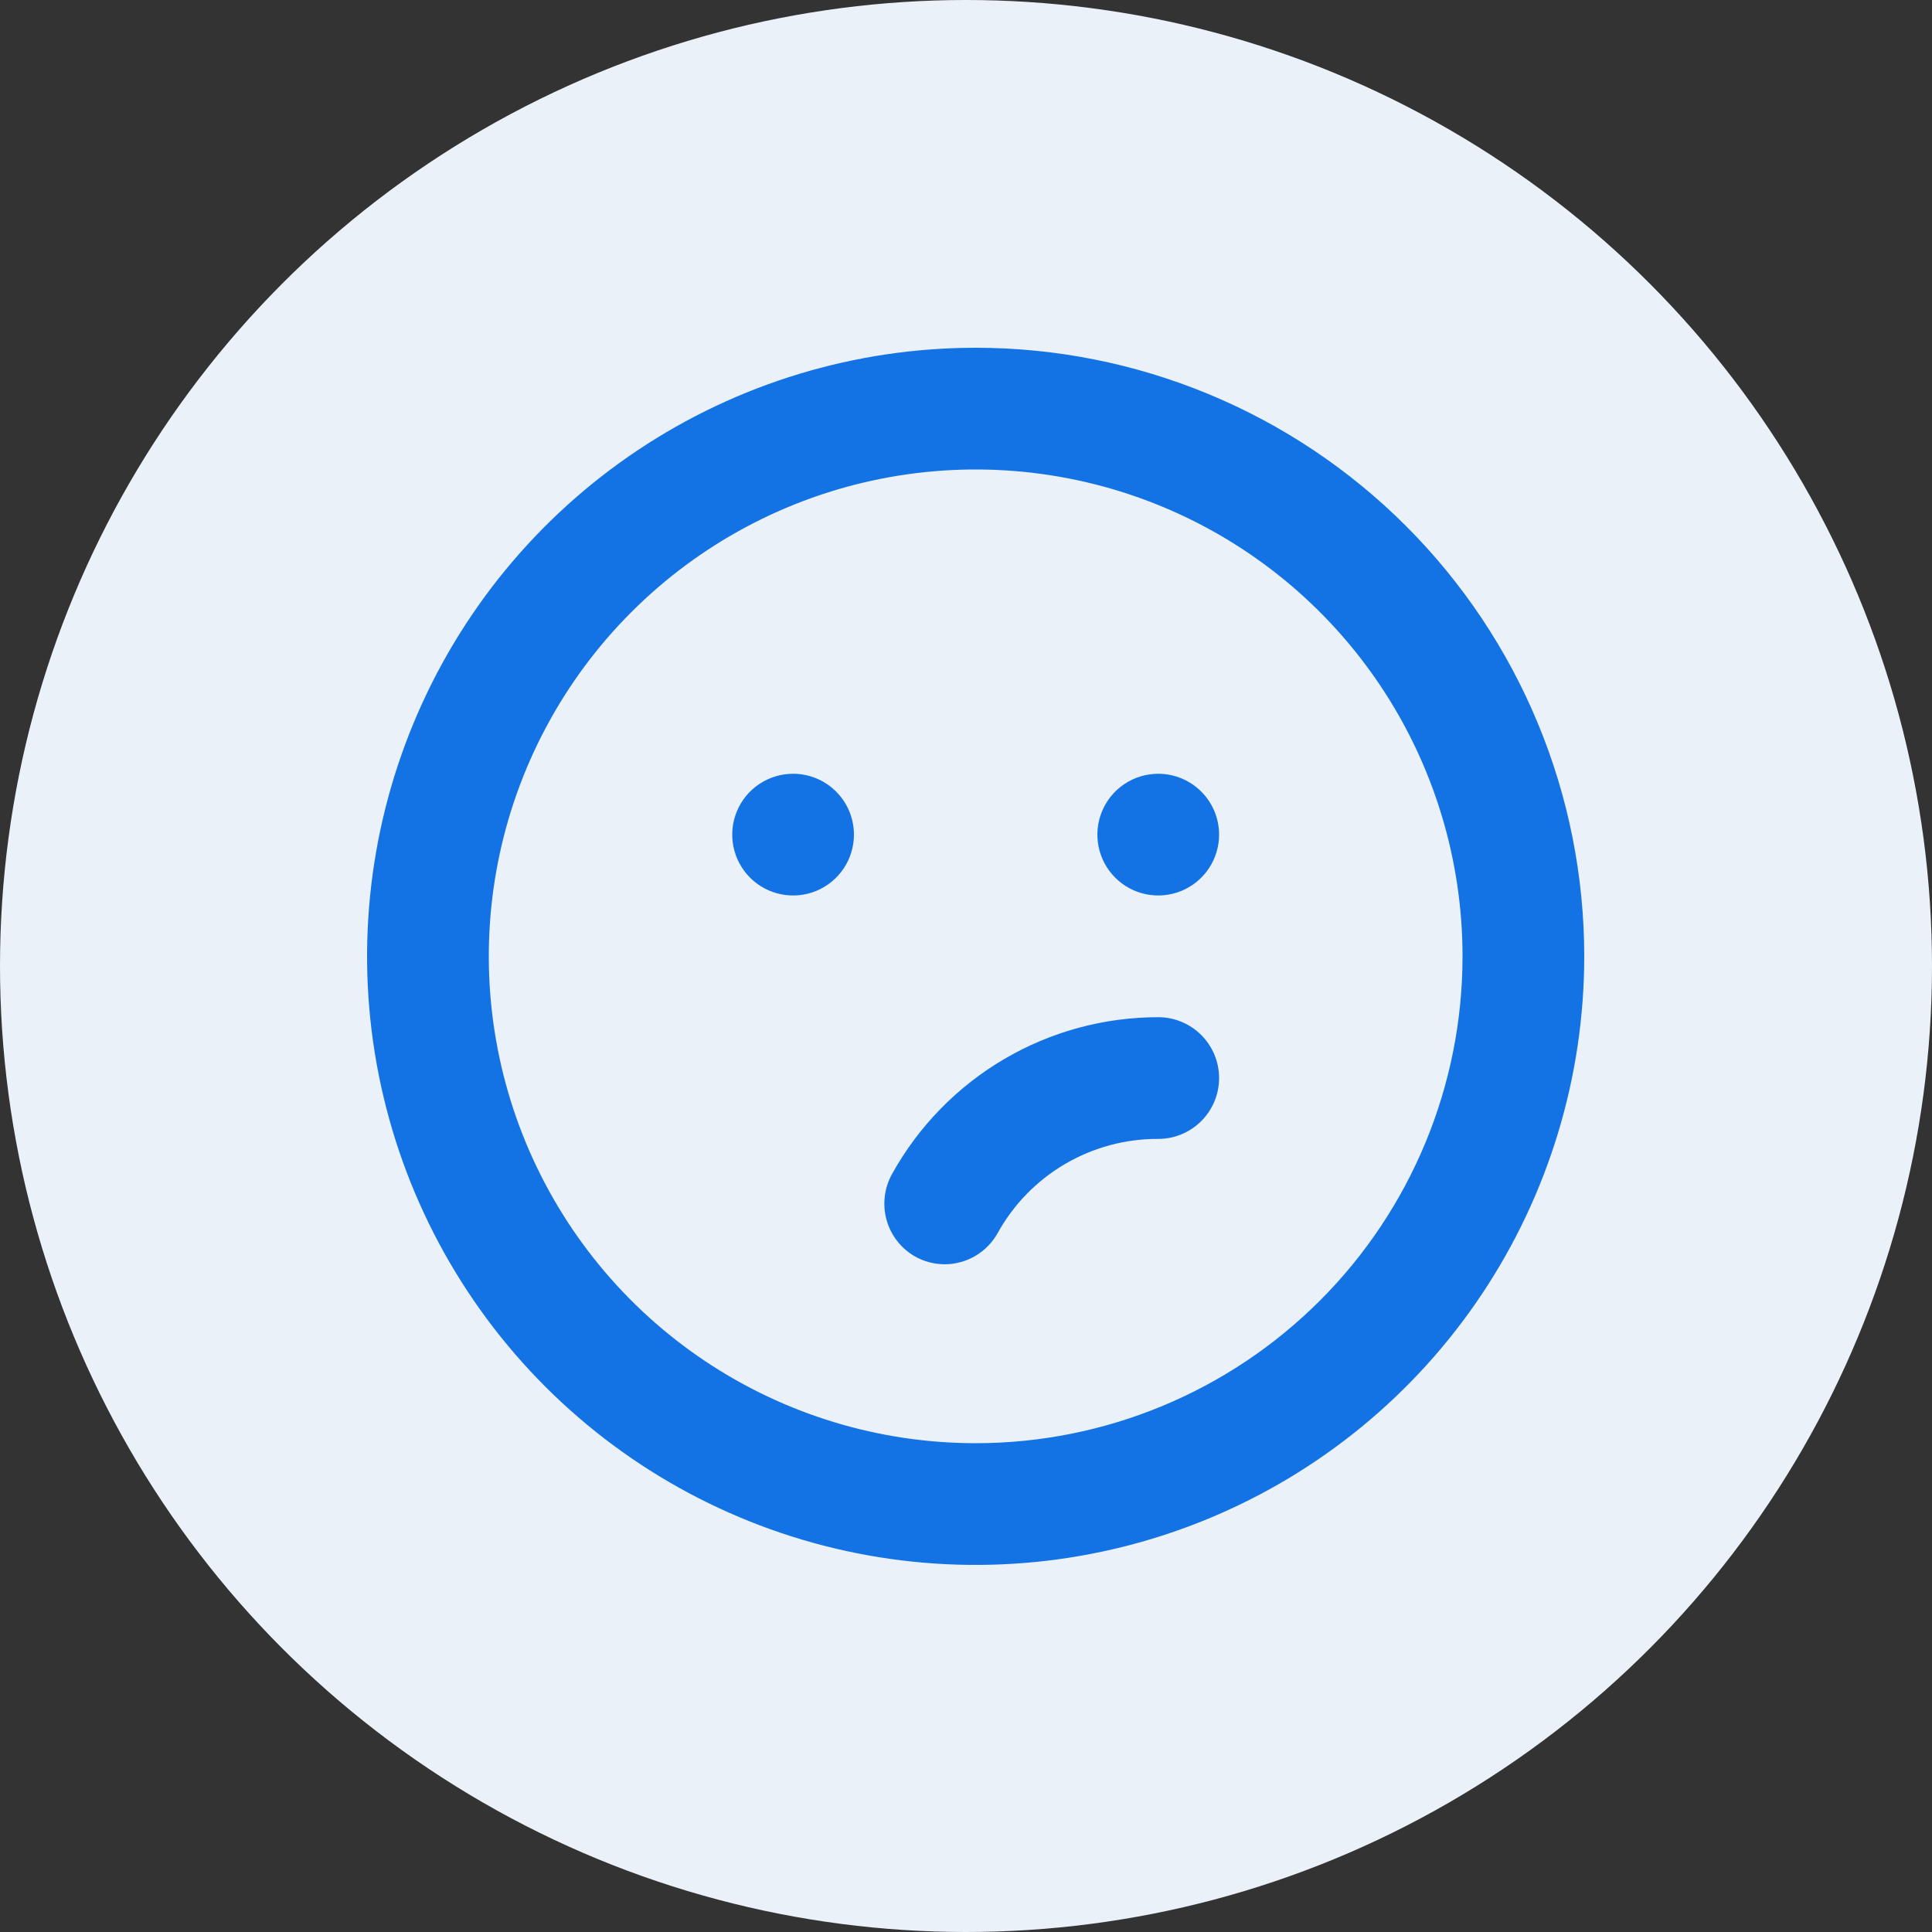
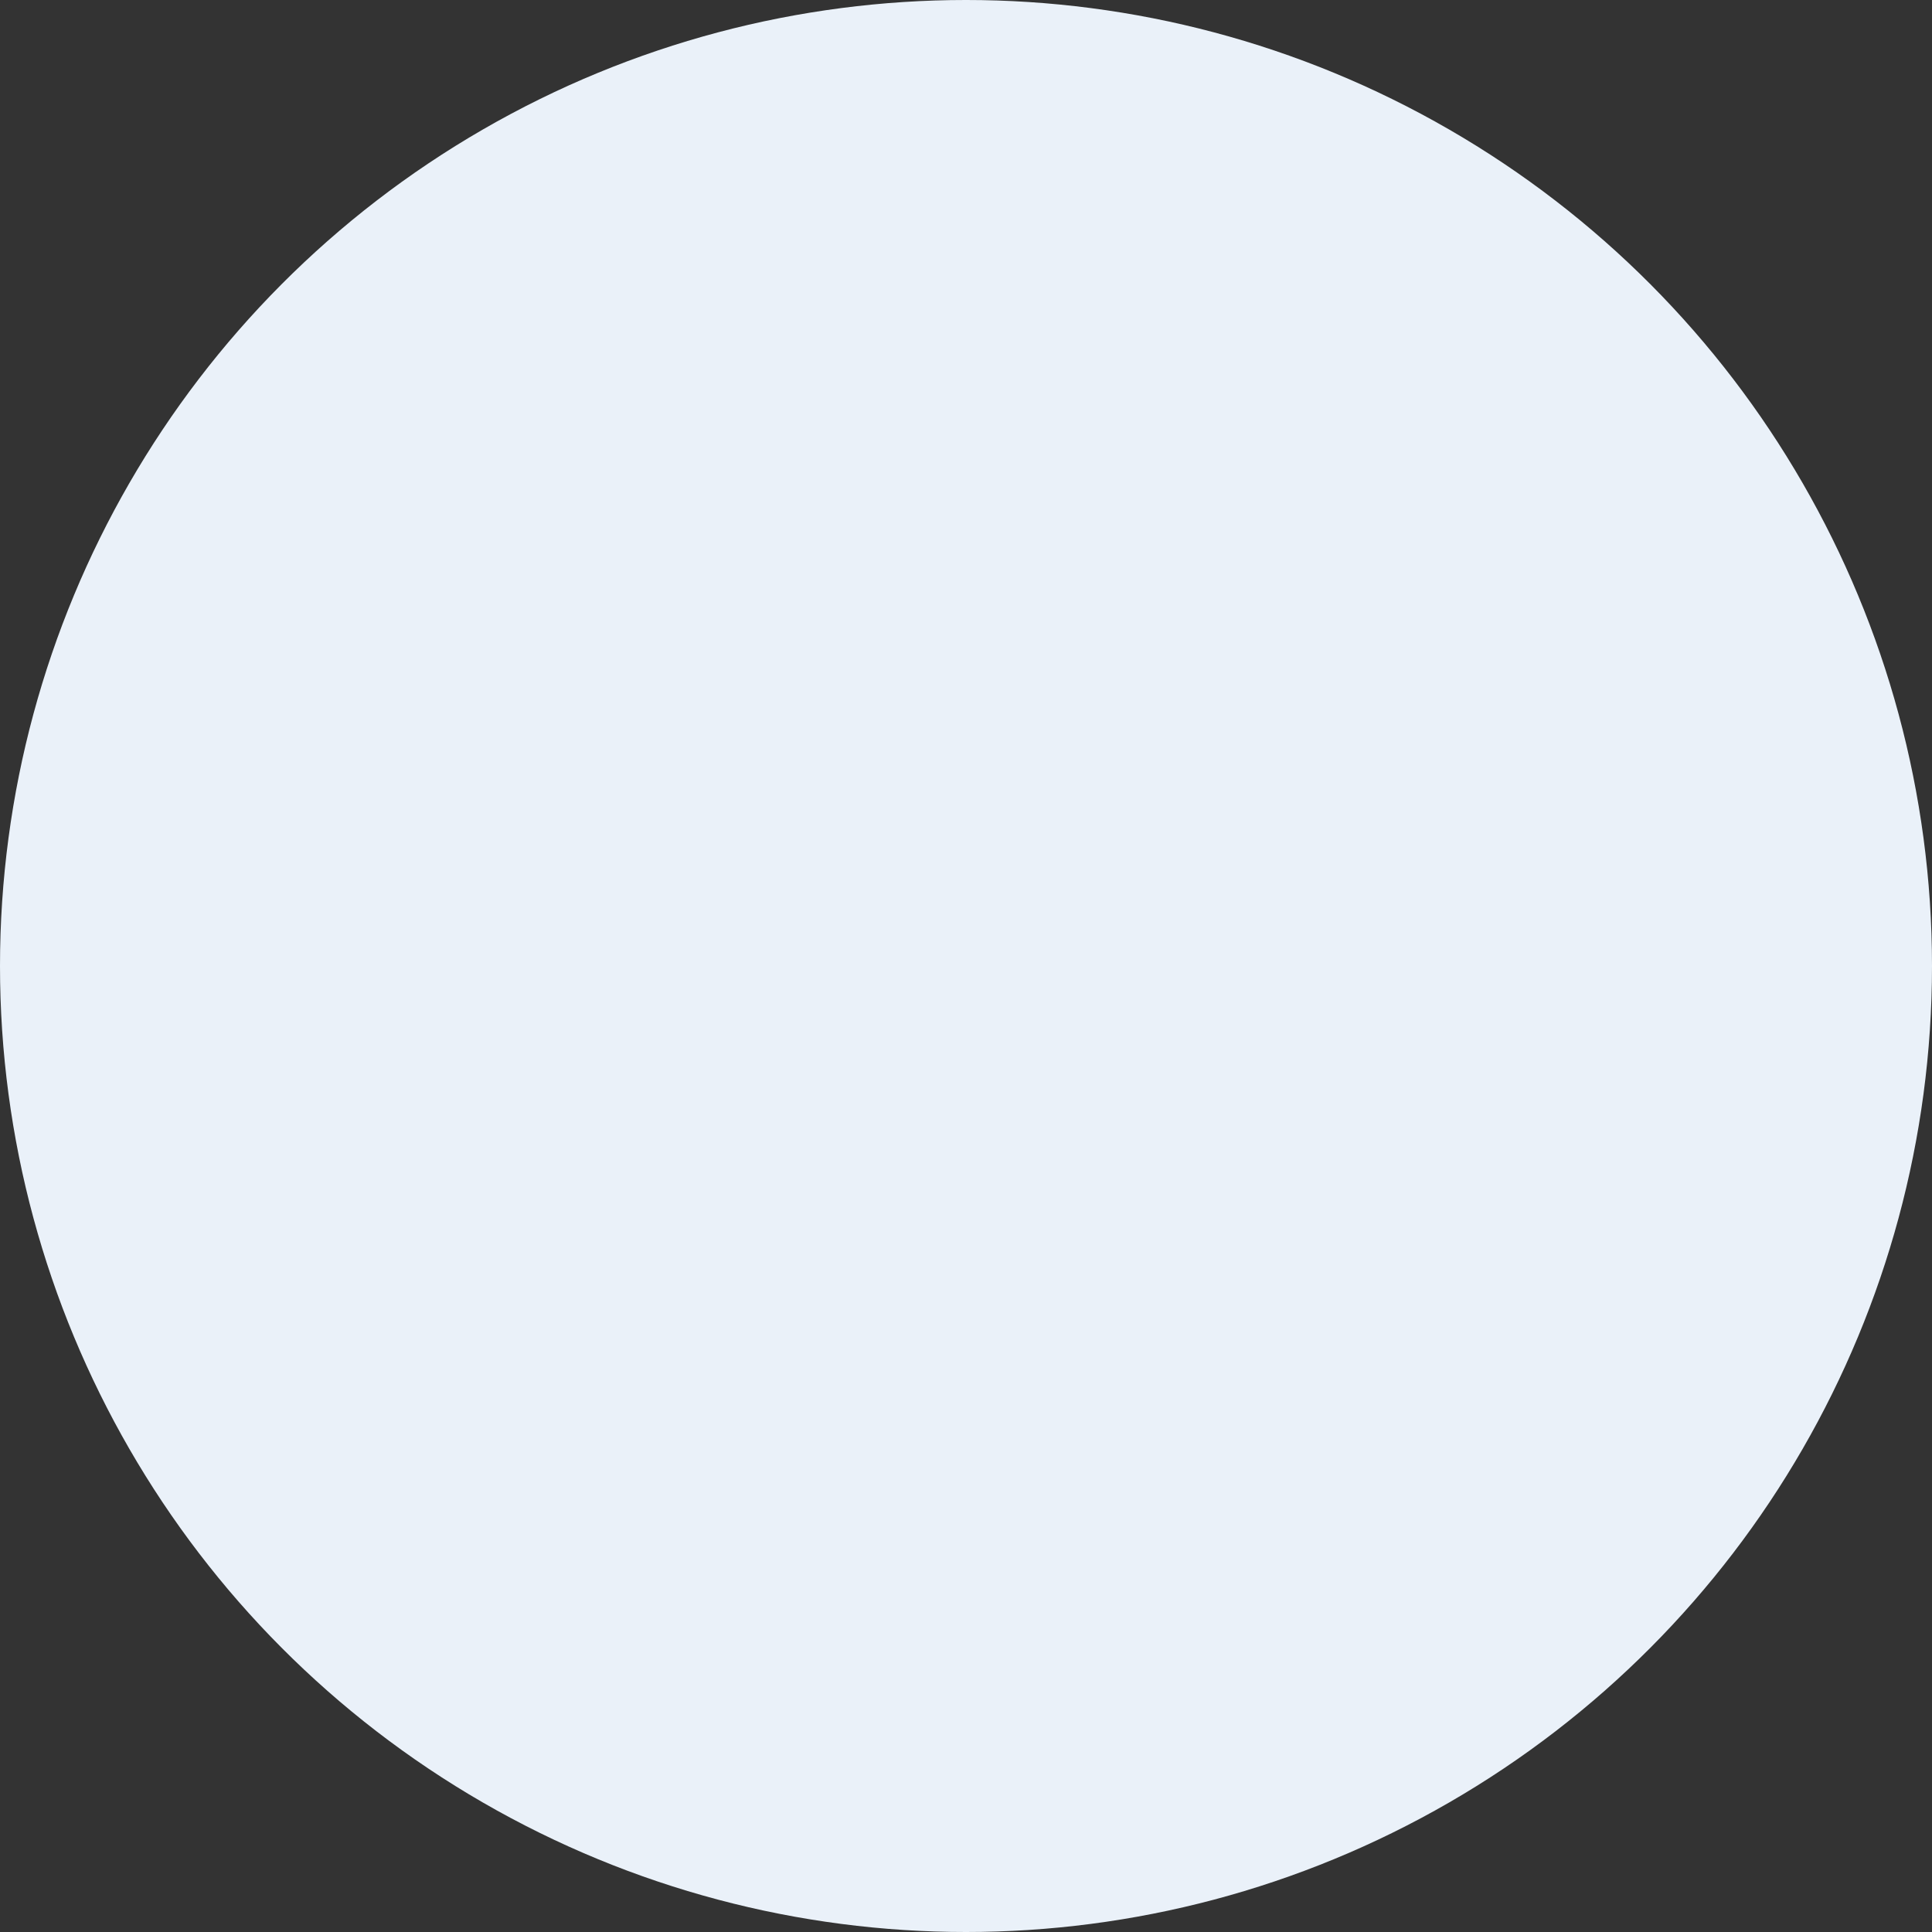
<svg xmlns="http://www.w3.org/2000/svg" width="100" height="100" viewBox="0 0 100 100" fill="none">
  <rect x="0" y="0" width="100" height="100" fill="#333333" stroke="none" />
  <g clip-path="url(#clip0_15033_52697)">
    <circle cx="50" cy="50" r="50" fill="#EAF1F9" />
-     <path d="M41.05 40.05C40.427 40.05 39.818 40.235 39.3 40.581C38.782 40.927 38.378 41.419 38.14 41.995C37.901 42.57 37.839 43.203 37.961 43.815C38.082 44.426 38.382 44.987 38.823 45.427C39.263 45.868 39.824 46.168 40.435 46.289C41.047 46.411 41.68 46.349 42.255 46.11C42.831 45.872 43.323 45.468 43.669 44.95C44.015 44.432 44.2 43.823 44.2 43.2C44.2 42.365 43.868 41.563 43.277 40.973C42.687 40.382 41.885 40.05 41.05 40.05ZM59.95 52.65C57.142 52.65 54.385 53.4 51.965 54.824C49.545 56.247 47.549 58.292 46.184 60.745C45.774 61.469 45.666 62.325 45.884 63.128C46.103 63.93 46.63 64.614 47.35 65.029C47.821 65.296 48.352 65.437 48.894 65.439C49.452 65.438 50 65.289 50.481 65.007C50.963 64.724 51.361 64.319 51.634 63.833C52.454 62.347 53.659 61.11 55.122 60.251C56.586 59.392 58.253 58.942 59.95 58.95C60.785 58.95 61.587 58.618 62.177 58.027C62.768 57.437 63.1 56.635 63.1 55.8C63.1 54.965 62.768 54.163 62.177 53.573C61.587 52.982 60.785 52.65 59.95 52.65ZM59.95 40.05C59.327 40.05 58.718 40.235 58.2 40.581C57.682 40.927 57.278 41.419 57.04 41.995C56.801 42.57 56.739 43.203 56.861 43.815C56.982 44.426 57.282 44.987 57.723 45.427C58.163 45.868 58.724 46.168 59.336 46.289C59.947 46.411 60.58 46.349 61.156 46.11C61.731 45.872 62.223 45.468 62.569 44.95C62.915 44.432 63.1 43.823 63.1 43.2C63.1 42.365 62.768 41.563 62.177 40.973C61.587 40.382 60.785 40.05 59.95 40.05ZM50.5 18C44.27 18 38.18 19.847 32.999 23.309C27.819 26.77 23.782 31.69 21.398 37.446C19.014 43.201 18.39 49.535 19.605 55.645C20.821 61.756 23.821 67.368 28.226 71.774C32.632 76.179 38.244 79.179 44.355 80.395C50.465 81.61 56.799 80.986 62.554 78.602C68.31 76.218 73.23 72.181 76.691 67.001C80.153 61.82 82 55.73 82 49.5C82 45.363 81.185 41.267 79.602 37.446C78.019 33.624 75.699 30.151 72.774 27.226C69.849 24.301 66.376 21.981 62.554 20.398C58.733 18.815 54.637 18 50.5 18ZM50.5 74.7C45.516 74.7 40.644 73.222 36.5 70.453C32.355 67.684 29.126 63.748 27.218 59.144C25.311 54.539 24.812 49.472 25.784 44.584C26.757 39.695 29.157 35.205 32.681 31.681C36.205 28.157 40.695 25.757 45.584 24.784C50.472 23.812 55.539 24.311 60.144 26.218C64.748 28.126 68.684 31.355 71.453 35.5C74.222 39.644 75.7 44.516 75.7 49.5C75.7 56.183 73.045 62.593 68.319 67.319C63.593 72.045 57.184 74.7 50.5 74.7Z" fill="#1373E5" />
  </g>
  <defs>
    <clipPath id="clip0_15033_52697">
      <rect width="100" height="100" fill="white" />
    </clipPath>
  </defs>
</svg>